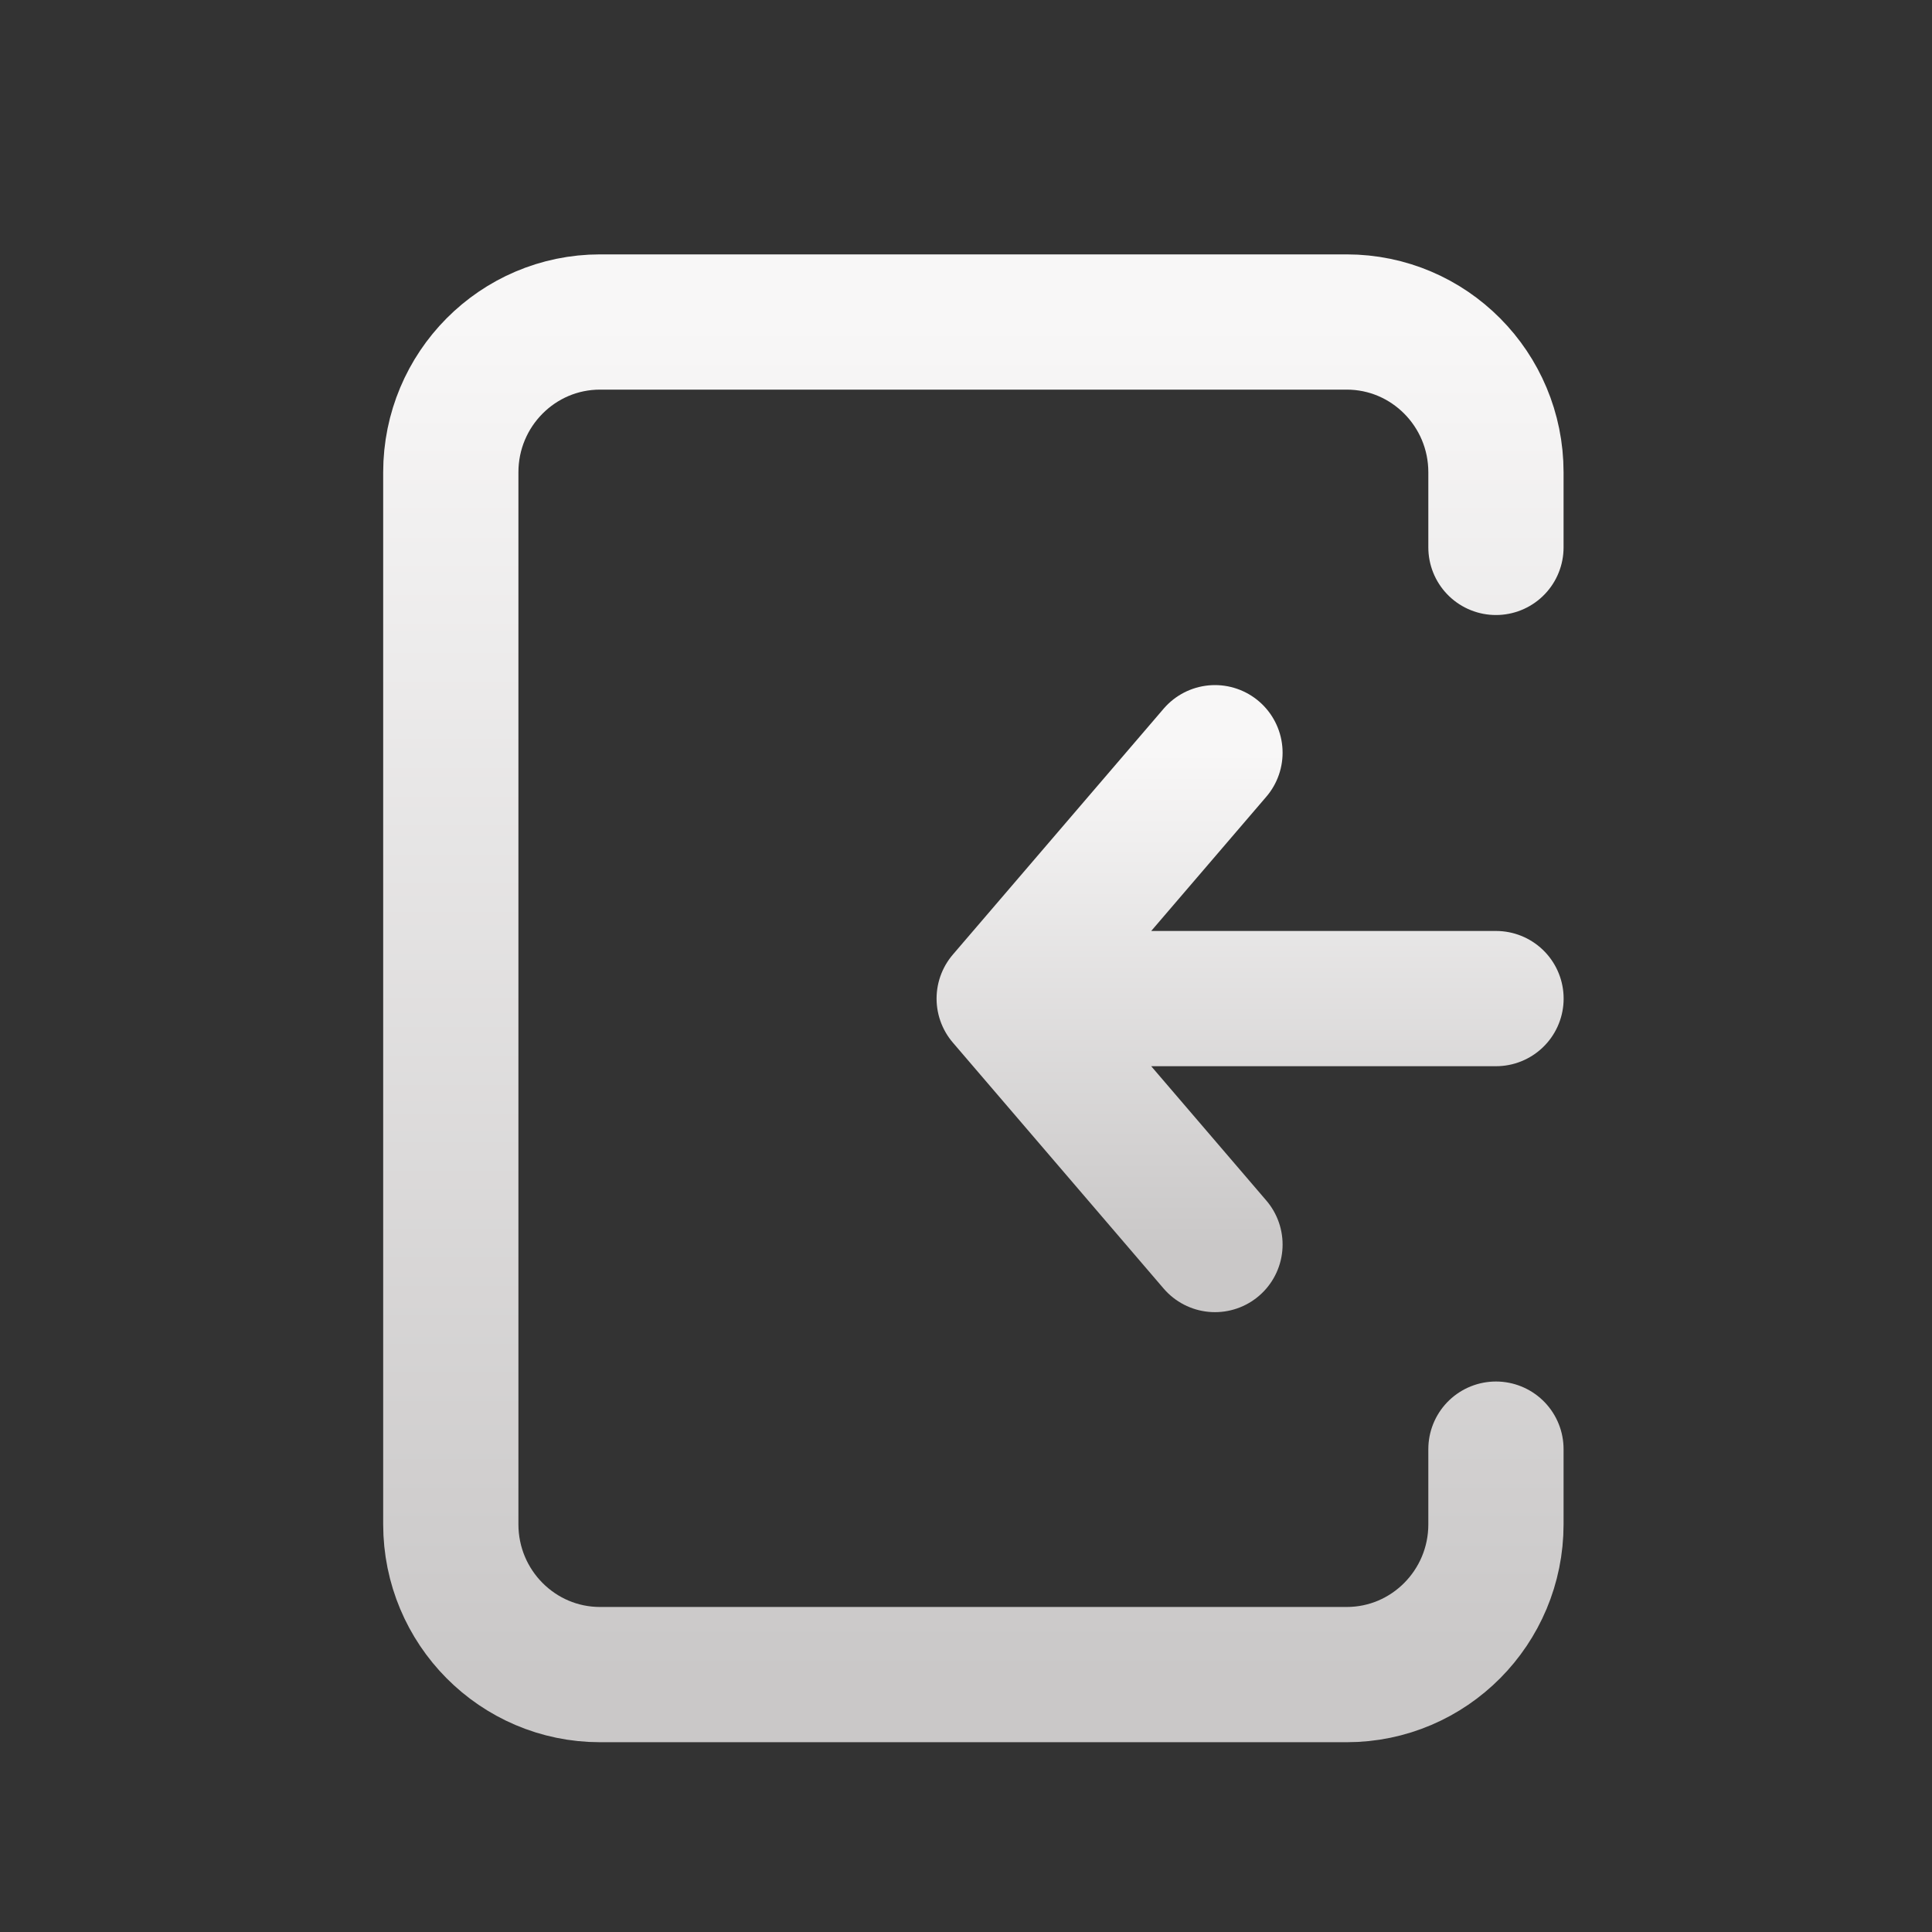
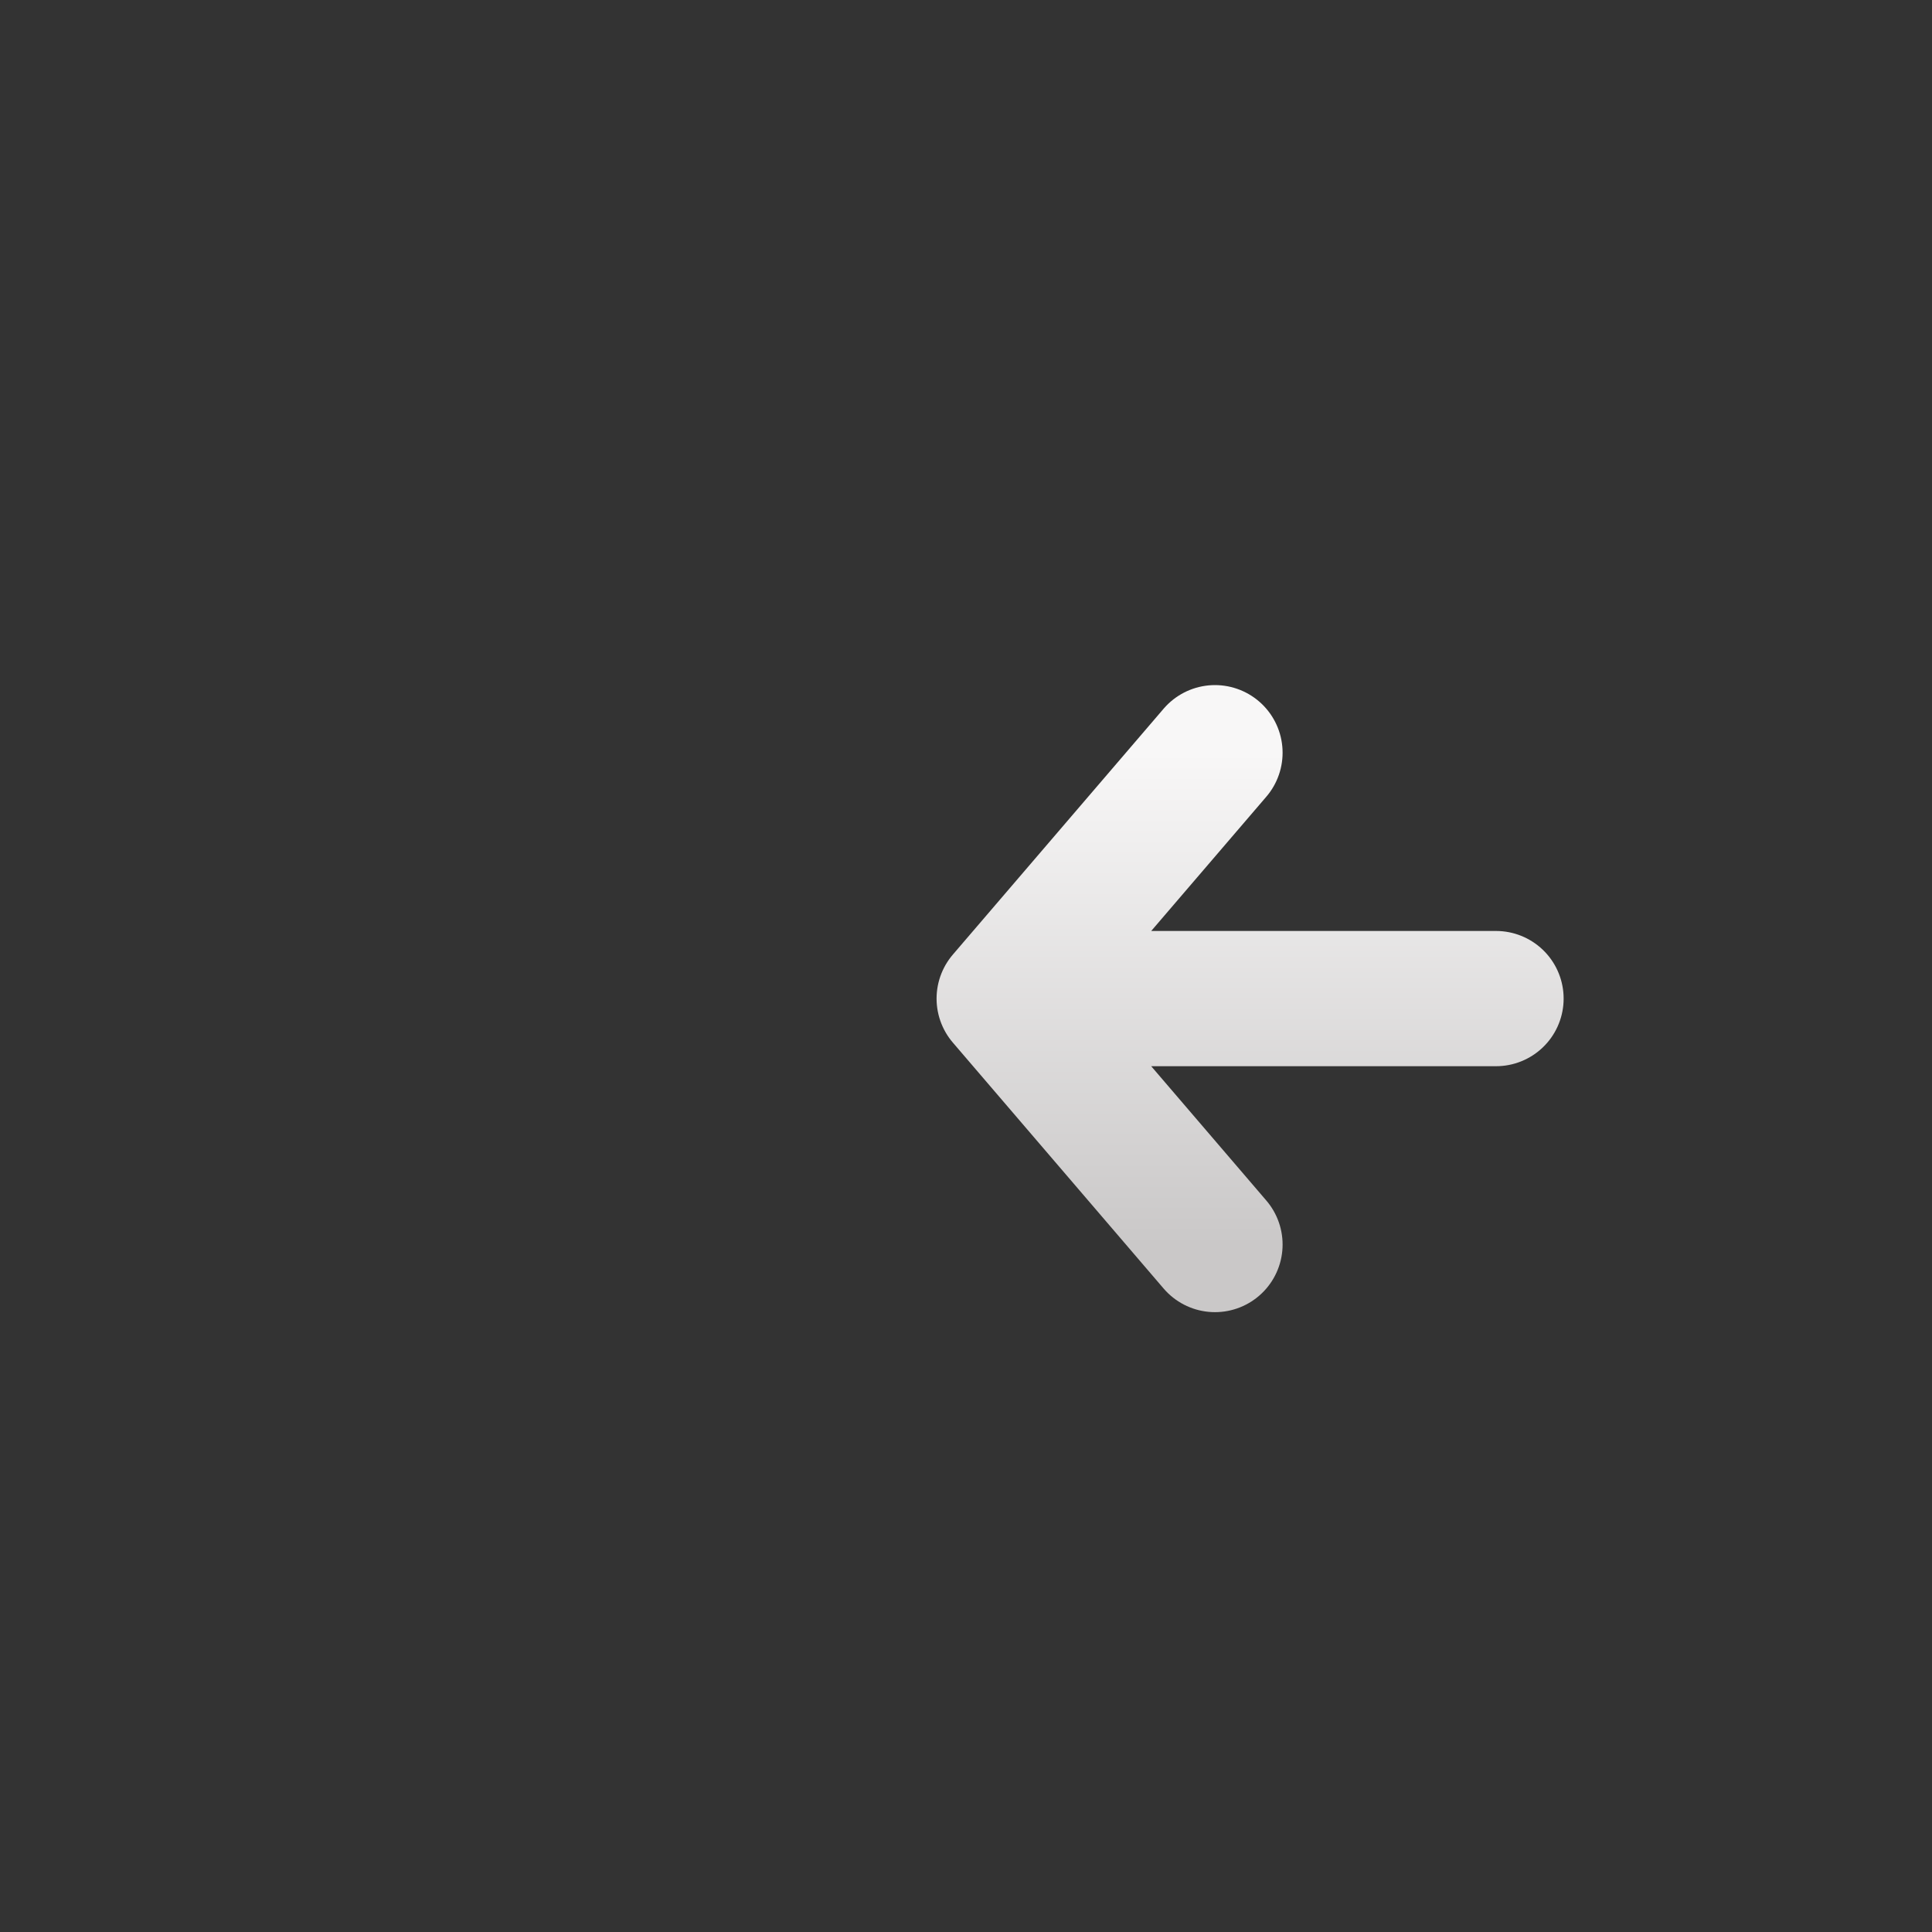
<svg xmlns="http://www.w3.org/2000/svg" width="30" height="30" viewBox="0 0 30 30" fill="none">
  <rect x="0" y="0" width="30" height="30" fill="#333333" stroke="none" />
  <path d="M23.23 15.506H15.593M15.593 15.506L18.866 19.325M15.593 15.506L18.866 11.688" stroke="url(#paint0_linear_12514_324)" stroke-width="2.1" stroke-linecap="round" stroke-linejoin="round" />
-   <path d="M23.229 8.5V7.334C23.229 6.045 22.191 5 20.911 5H9.318C8.038 5 7 6.045 7 7.334V23.669C7 24.958 8.038 26.003 9.318 26.003H20.911C22.191 26.003 23.229 24.958 23.229 23.669V22.502" stroke="url(#paint1_linear_12514_324)" stroke-width="2.1" stroke-linecap="round" stroke-linejoin="round" />
  <defs>
    <linearGradient id="paint0_linear_12514_324" x1="19.412" y1="11.688" x2="19.412" y2="19.325" gradientUnits="userSpaceOnUse">
      <stop stop-color="#F8F7F7" />
      <stop offset="1" stop-color="#CAC8C8" />
    </linearGradient>
    <linearGradient id="paint1_linear_12514_324" x1="15.115" y1="5" x2="15.115" y2="26.003" gradientUnits="userSpaceOnUse">
      <stop stop-color="#F8F7F7" />
      <stop offset="1" stop-color="#CAC8C8" />
    </linearGradient>
  </defs>
</svg>